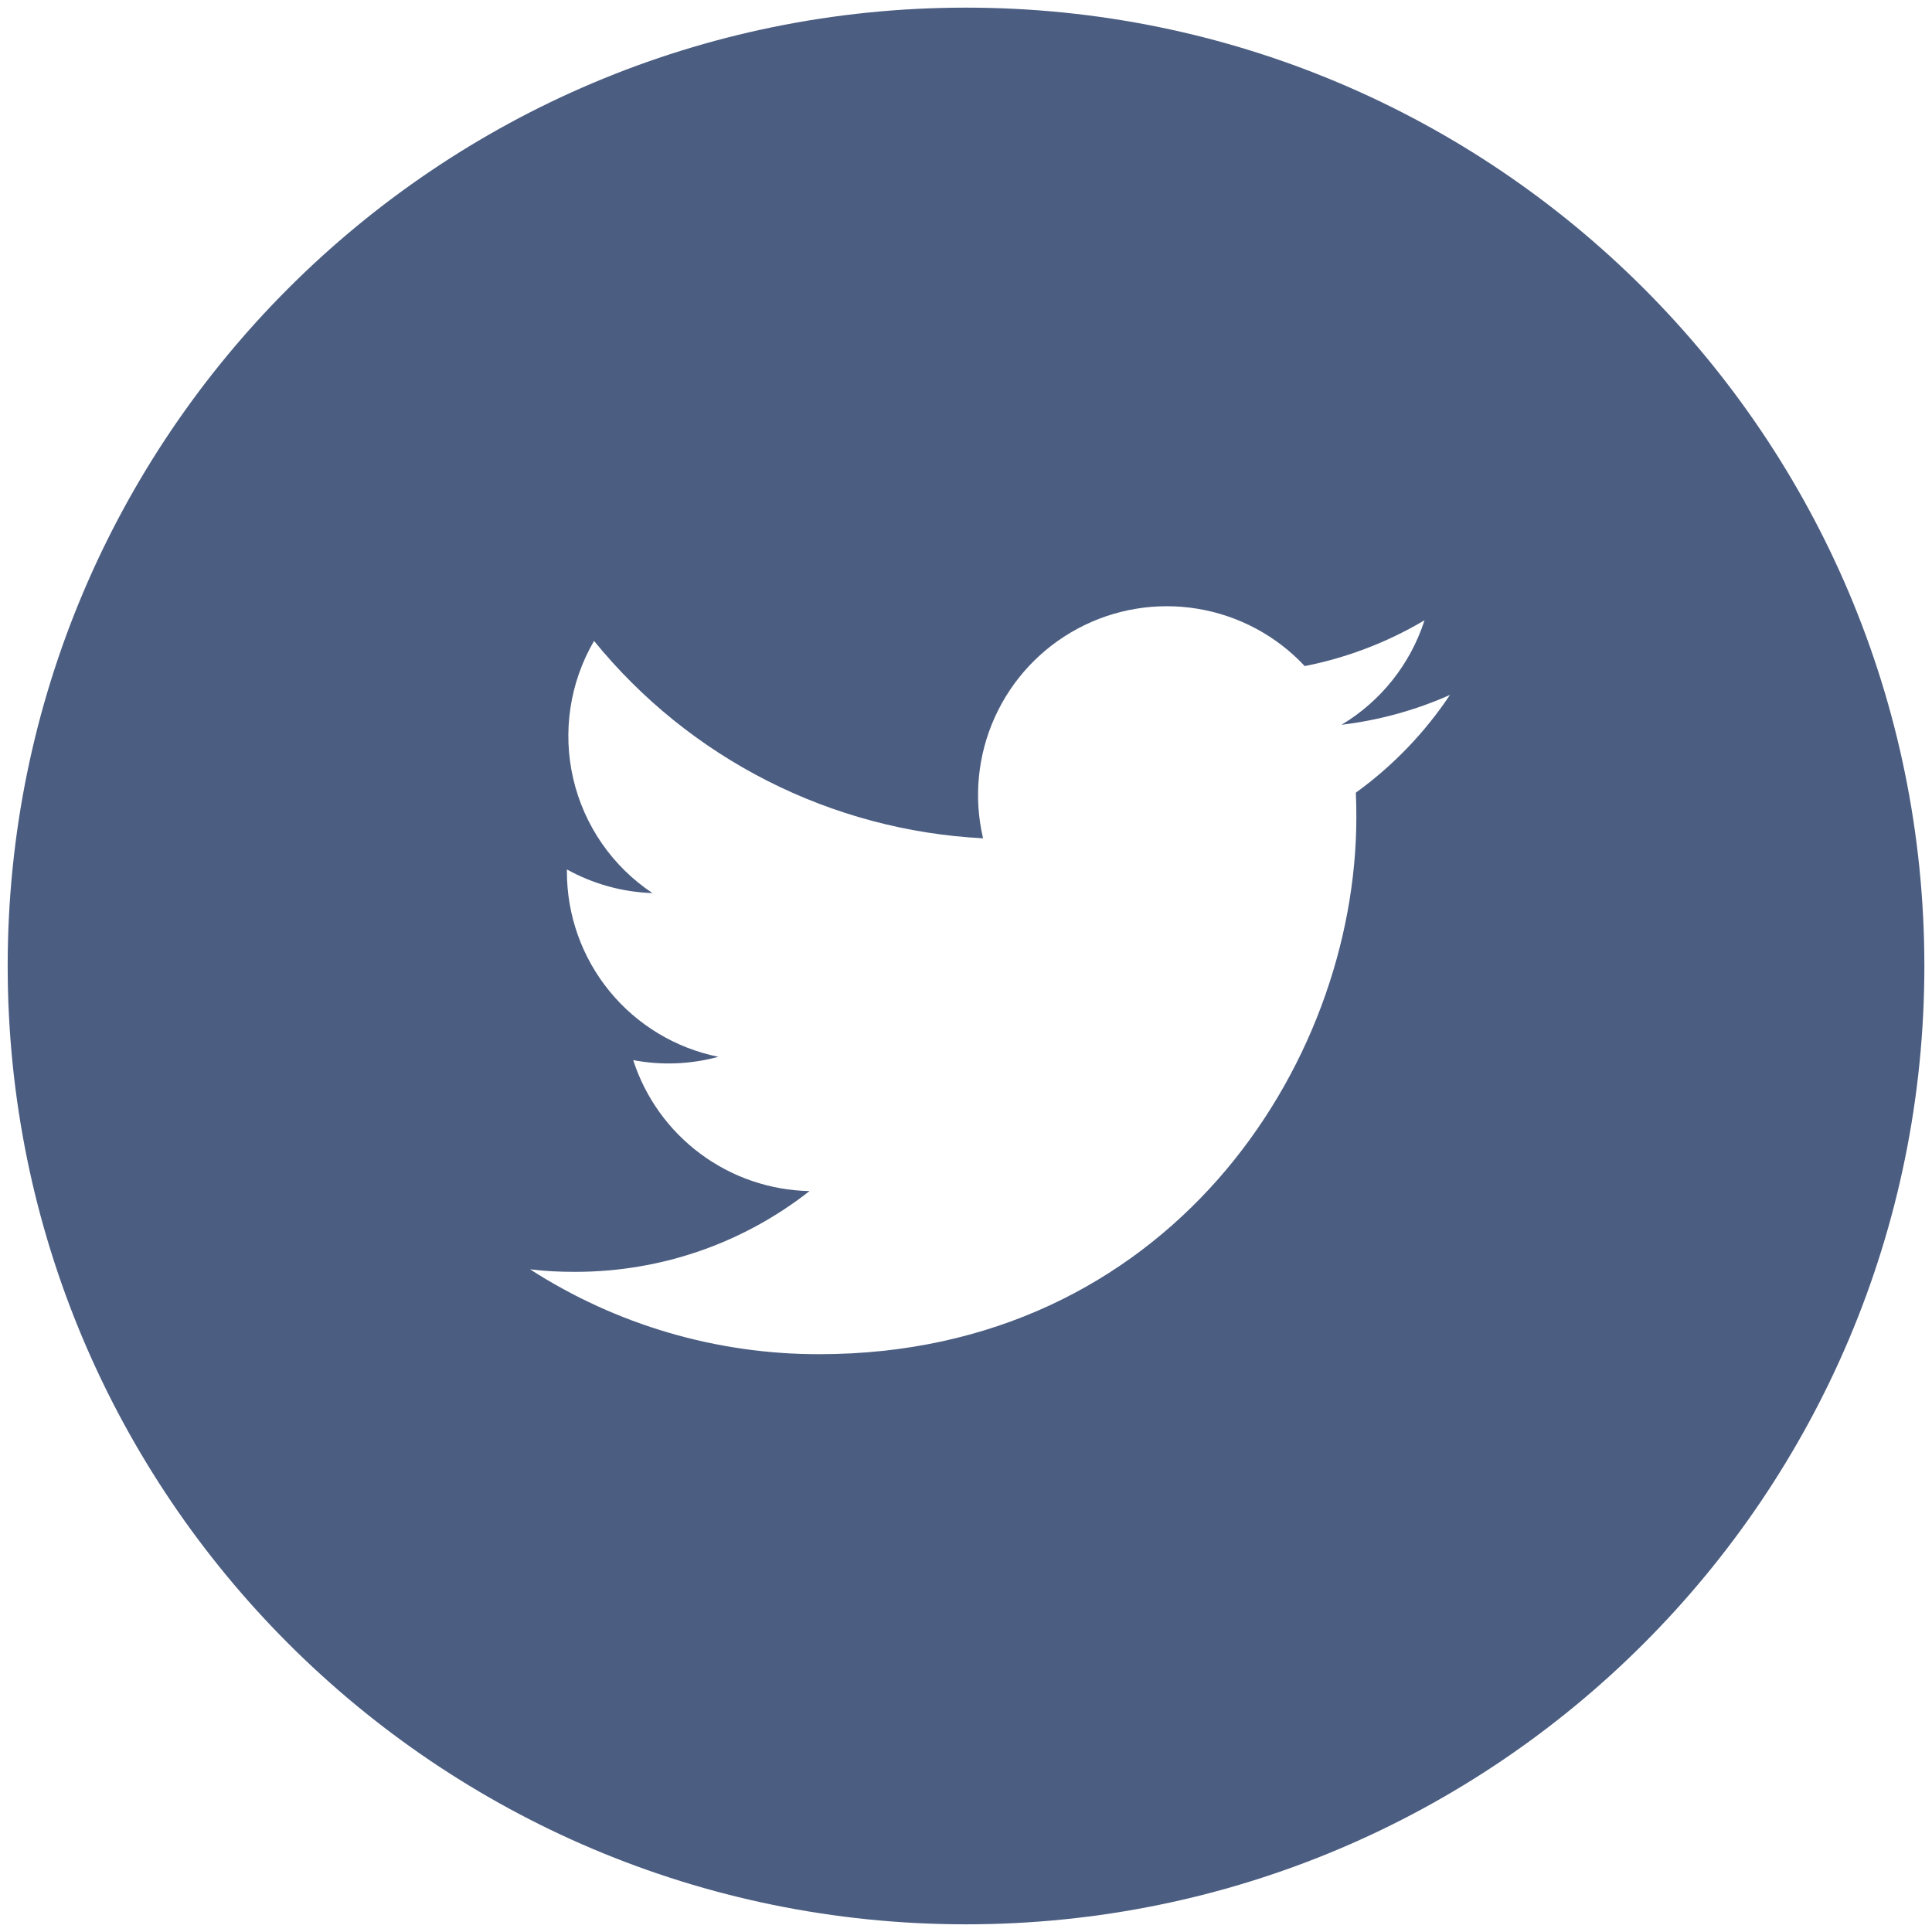
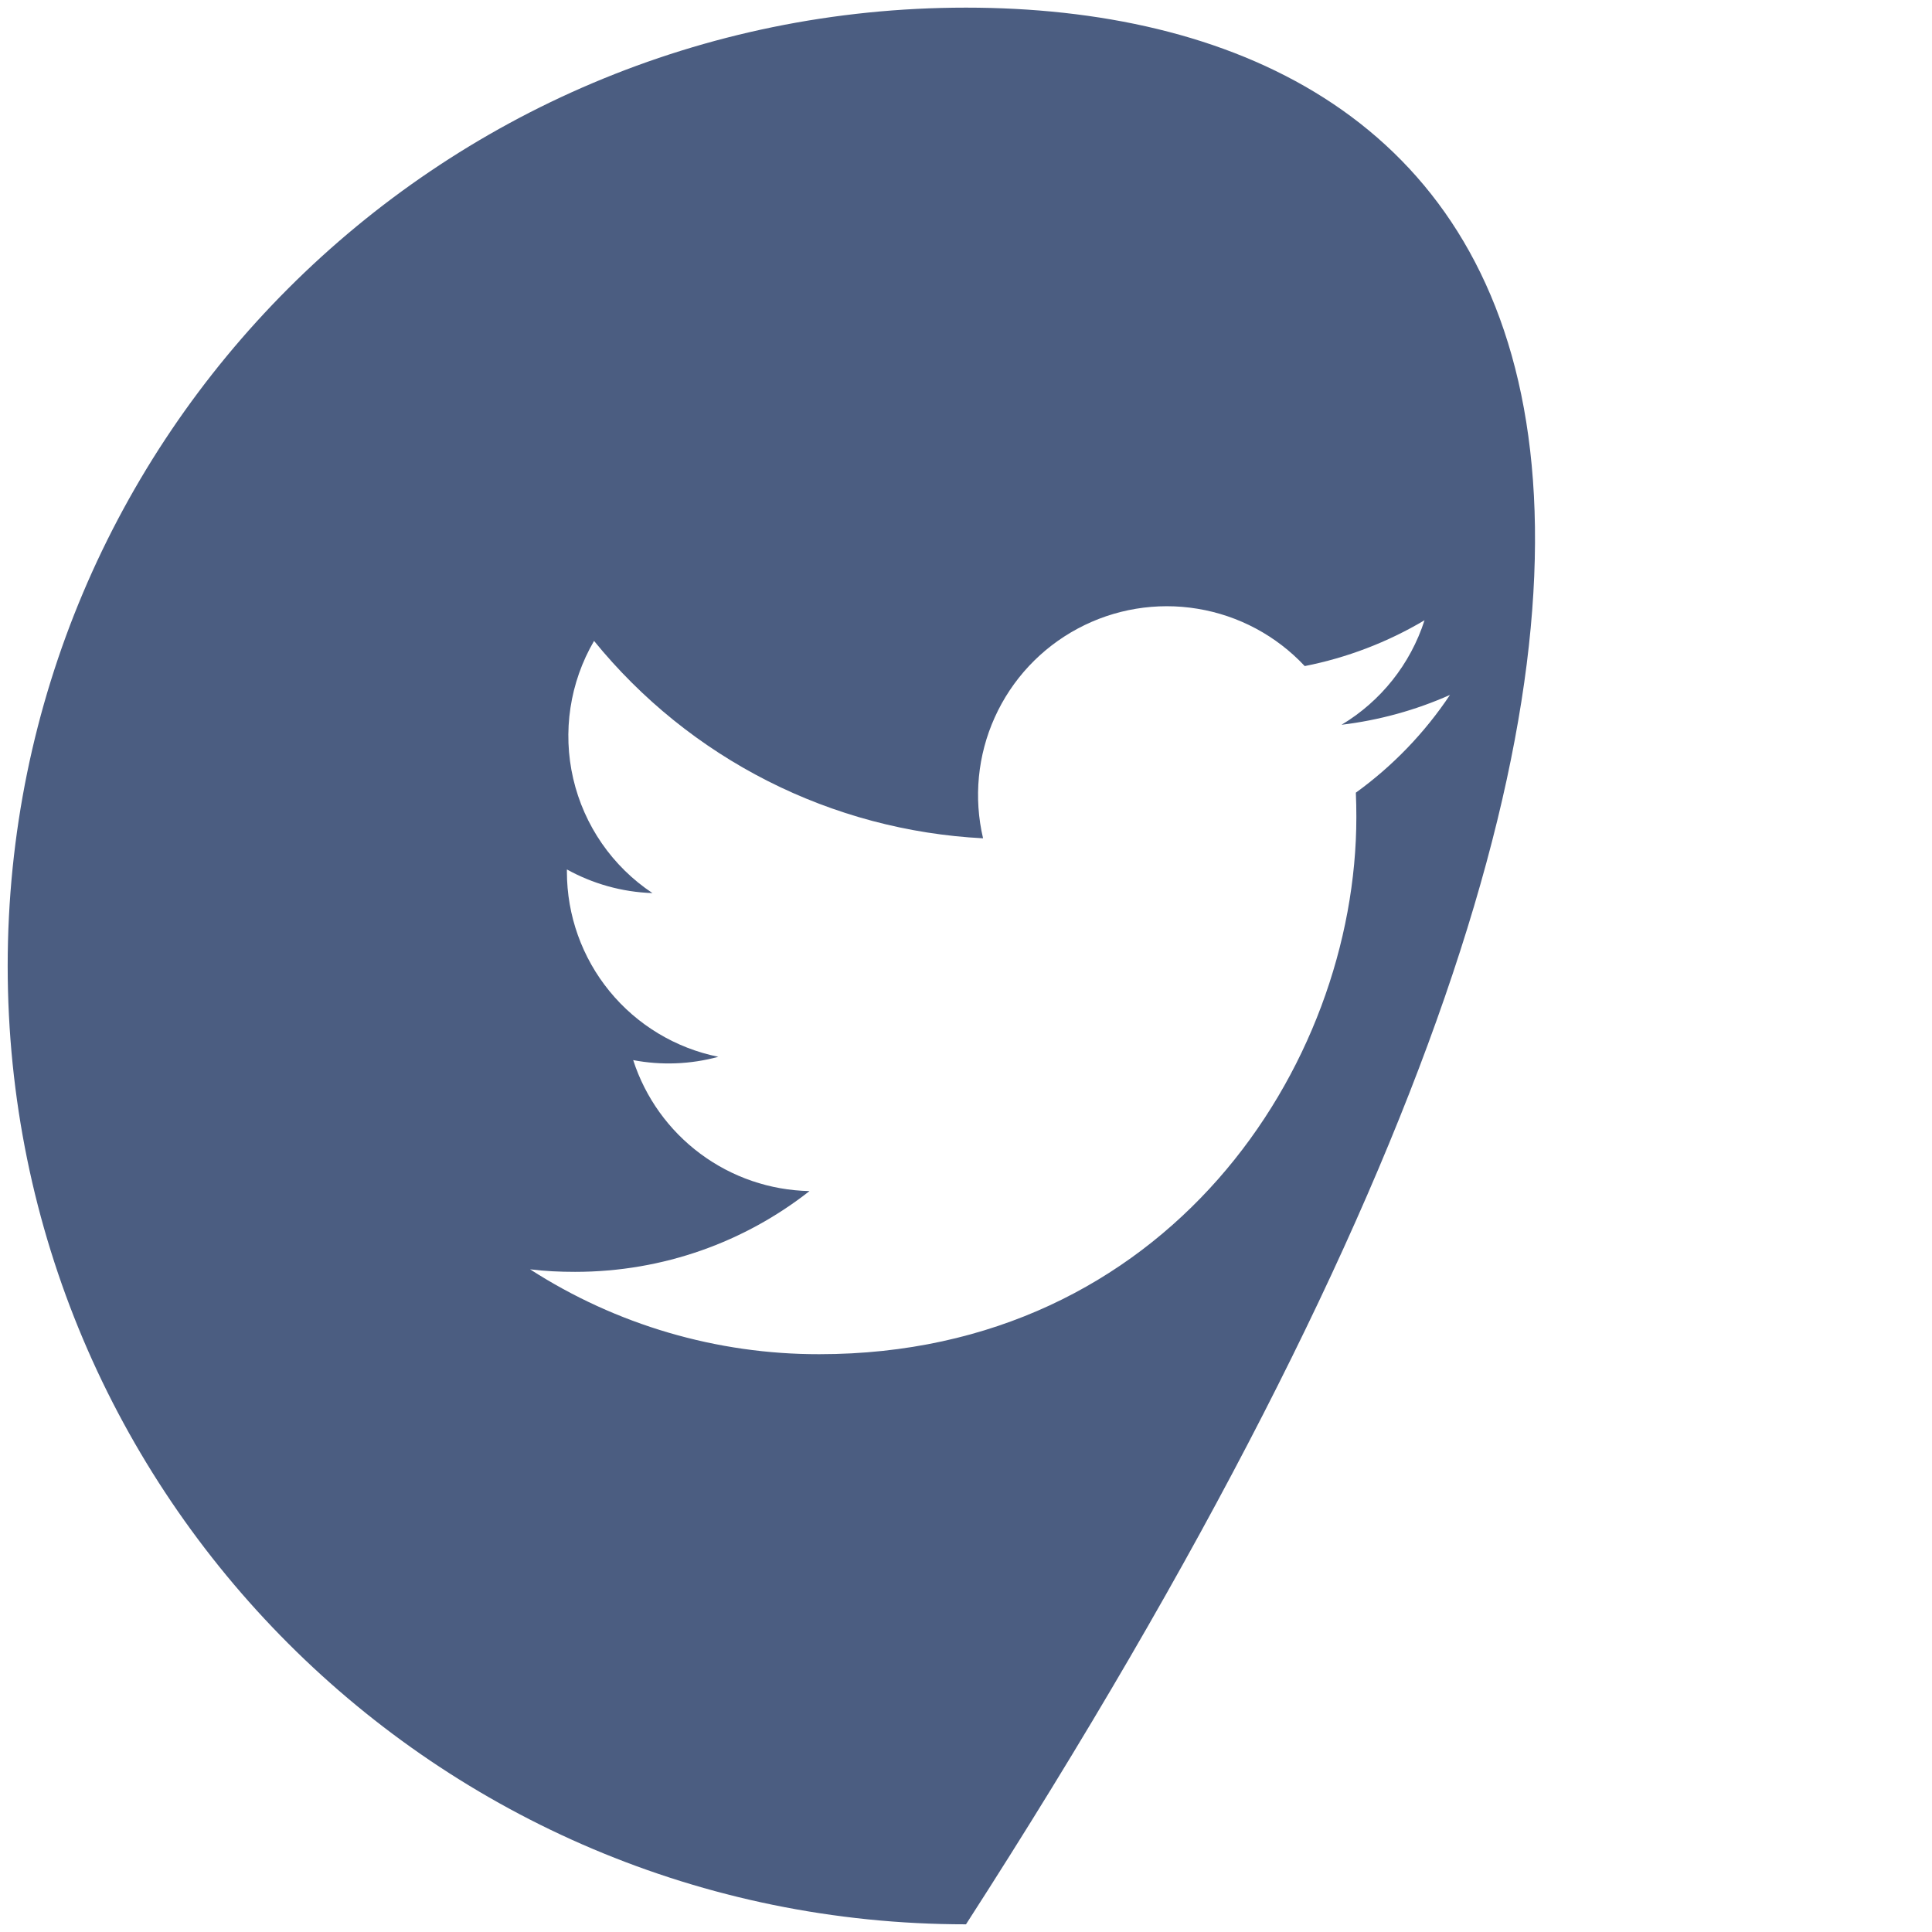
<svg xmlns="http://www.w3.org/2000/svg" width="42" height="42" viewBox="0 0 42 42" fill="none">
-   <path d="M21 0.166C9.494 0.166 0.167 9.493 0.167 20.999C0.167 32.505 9.494 41.833 21 41.833C32.506 41.833 41.834 32.505 41.834 20.999C41.834 9.493 32.506 0.166 21 0.166ZM29.475 17.232C29.483 17.41 29.486 17.588 29.486 17.762C29.486 23.187 25.36 29.439 17.812 29.439C15.582 29.443 13.398 28.802 11.523 27.594C11.842 27.634 12.17 27.649 12.502 27.649C14.425 27.649 16.194 26.995 17.598 25.893C16.742 25.876 15.913 25.593 15.226 25.082C14.539 24.572 14.028 23.86 13.765 23.046C14.38 23.163 15.013 23.138 15.616 22.974C14.688 22.786 13.852 22.283 13.252 21.55C12.652 20.817 12.324 19.898 12.324 18.951V18.901C12.877 19.207 13.511 19.393 14.184 19.415C13.313 18.836 12.697 17.945 12.461 16.926C12.225 15.907 12.387 14.837 12.914 13.933C13.945 15.201 15.23 16.238 16.687 16.977C18.144 17.716 19.74 18.14 21.371 18.224C21.164 17.343 21.253 16.419 21.625 15.595C21.997 14.77 22.631 14.092 23.429 13.665C24.226 13.238 25.142 13.086 26.035 13.234C26.927 13.381 27.746 13.819 28.364 14.48C29.282 14.299 30.163 13.962 30.968 13.484C30.662 14.435 30.021 15.242 29.164 15.756C29.978 15.658 30.772 15.44 31.521 15.107C30.971 15.932 30.278 16.651 29.475 17.232Z" fill="#4B5D81" />
+   <path d="M21 0.166C9.494 0.166 0.167 9.493 0.167 20.999C0.167 32.505 9.494 41.833 21 41.833C41.834 9.493 32.506 0.166 21 0.166ZM29.475 17.232C29.483 17.41 29.486 17.588 29.486 17.762C29.486 23.187 25.36 29.439 17.812 29.439C15.582 29.443 13.398 28.802 11.523 27.594C11.842 27.634 12.17 27.649 12.502 27.649C14.425 27.649 16.194 26.995 17.598 25.893C16.742 25.876 15.913 25.593 15.226 25.082C14.539 24.572 14.028 23.86 13.765 23.046C14.38 23.163 15.013 23.138 15.616 22.974C14.688 22.786 13.852 22.283 13.252 21.55C12.652 20.817 12.324 19.898 12.324 18.951V18.901C12.877 19.207 13.511 19.393 14.184 19.415C13.313 18.836 12.697 17.945 12.461 16.926C12.225 15.907 12.387 14.837 12.914 13.933C13.945 15.201 15.23 16.238 16.687 16.977C18.144 17.716 19.74 18.14 21.371 18.224C21.164 17.343 21.253 16.419 21.625 15.595C21.997 14.77 22.631 14.092 23.429 13.665C24.226 13.238 25.142 13.086 26.035 13.234C26.927 13.381 27.746 13.819 28.364 14.48C29.282 14.299 30.163 13.962 30.968 13.484C30.662 14.435 30.021 15.242 29.164 15.756C29.978 15.658 30.772 15.44 31.521 15.107C30.971 15.932 30.278 16.651 29.475 17.232Z" fill="#4B5D81" />
</svg>